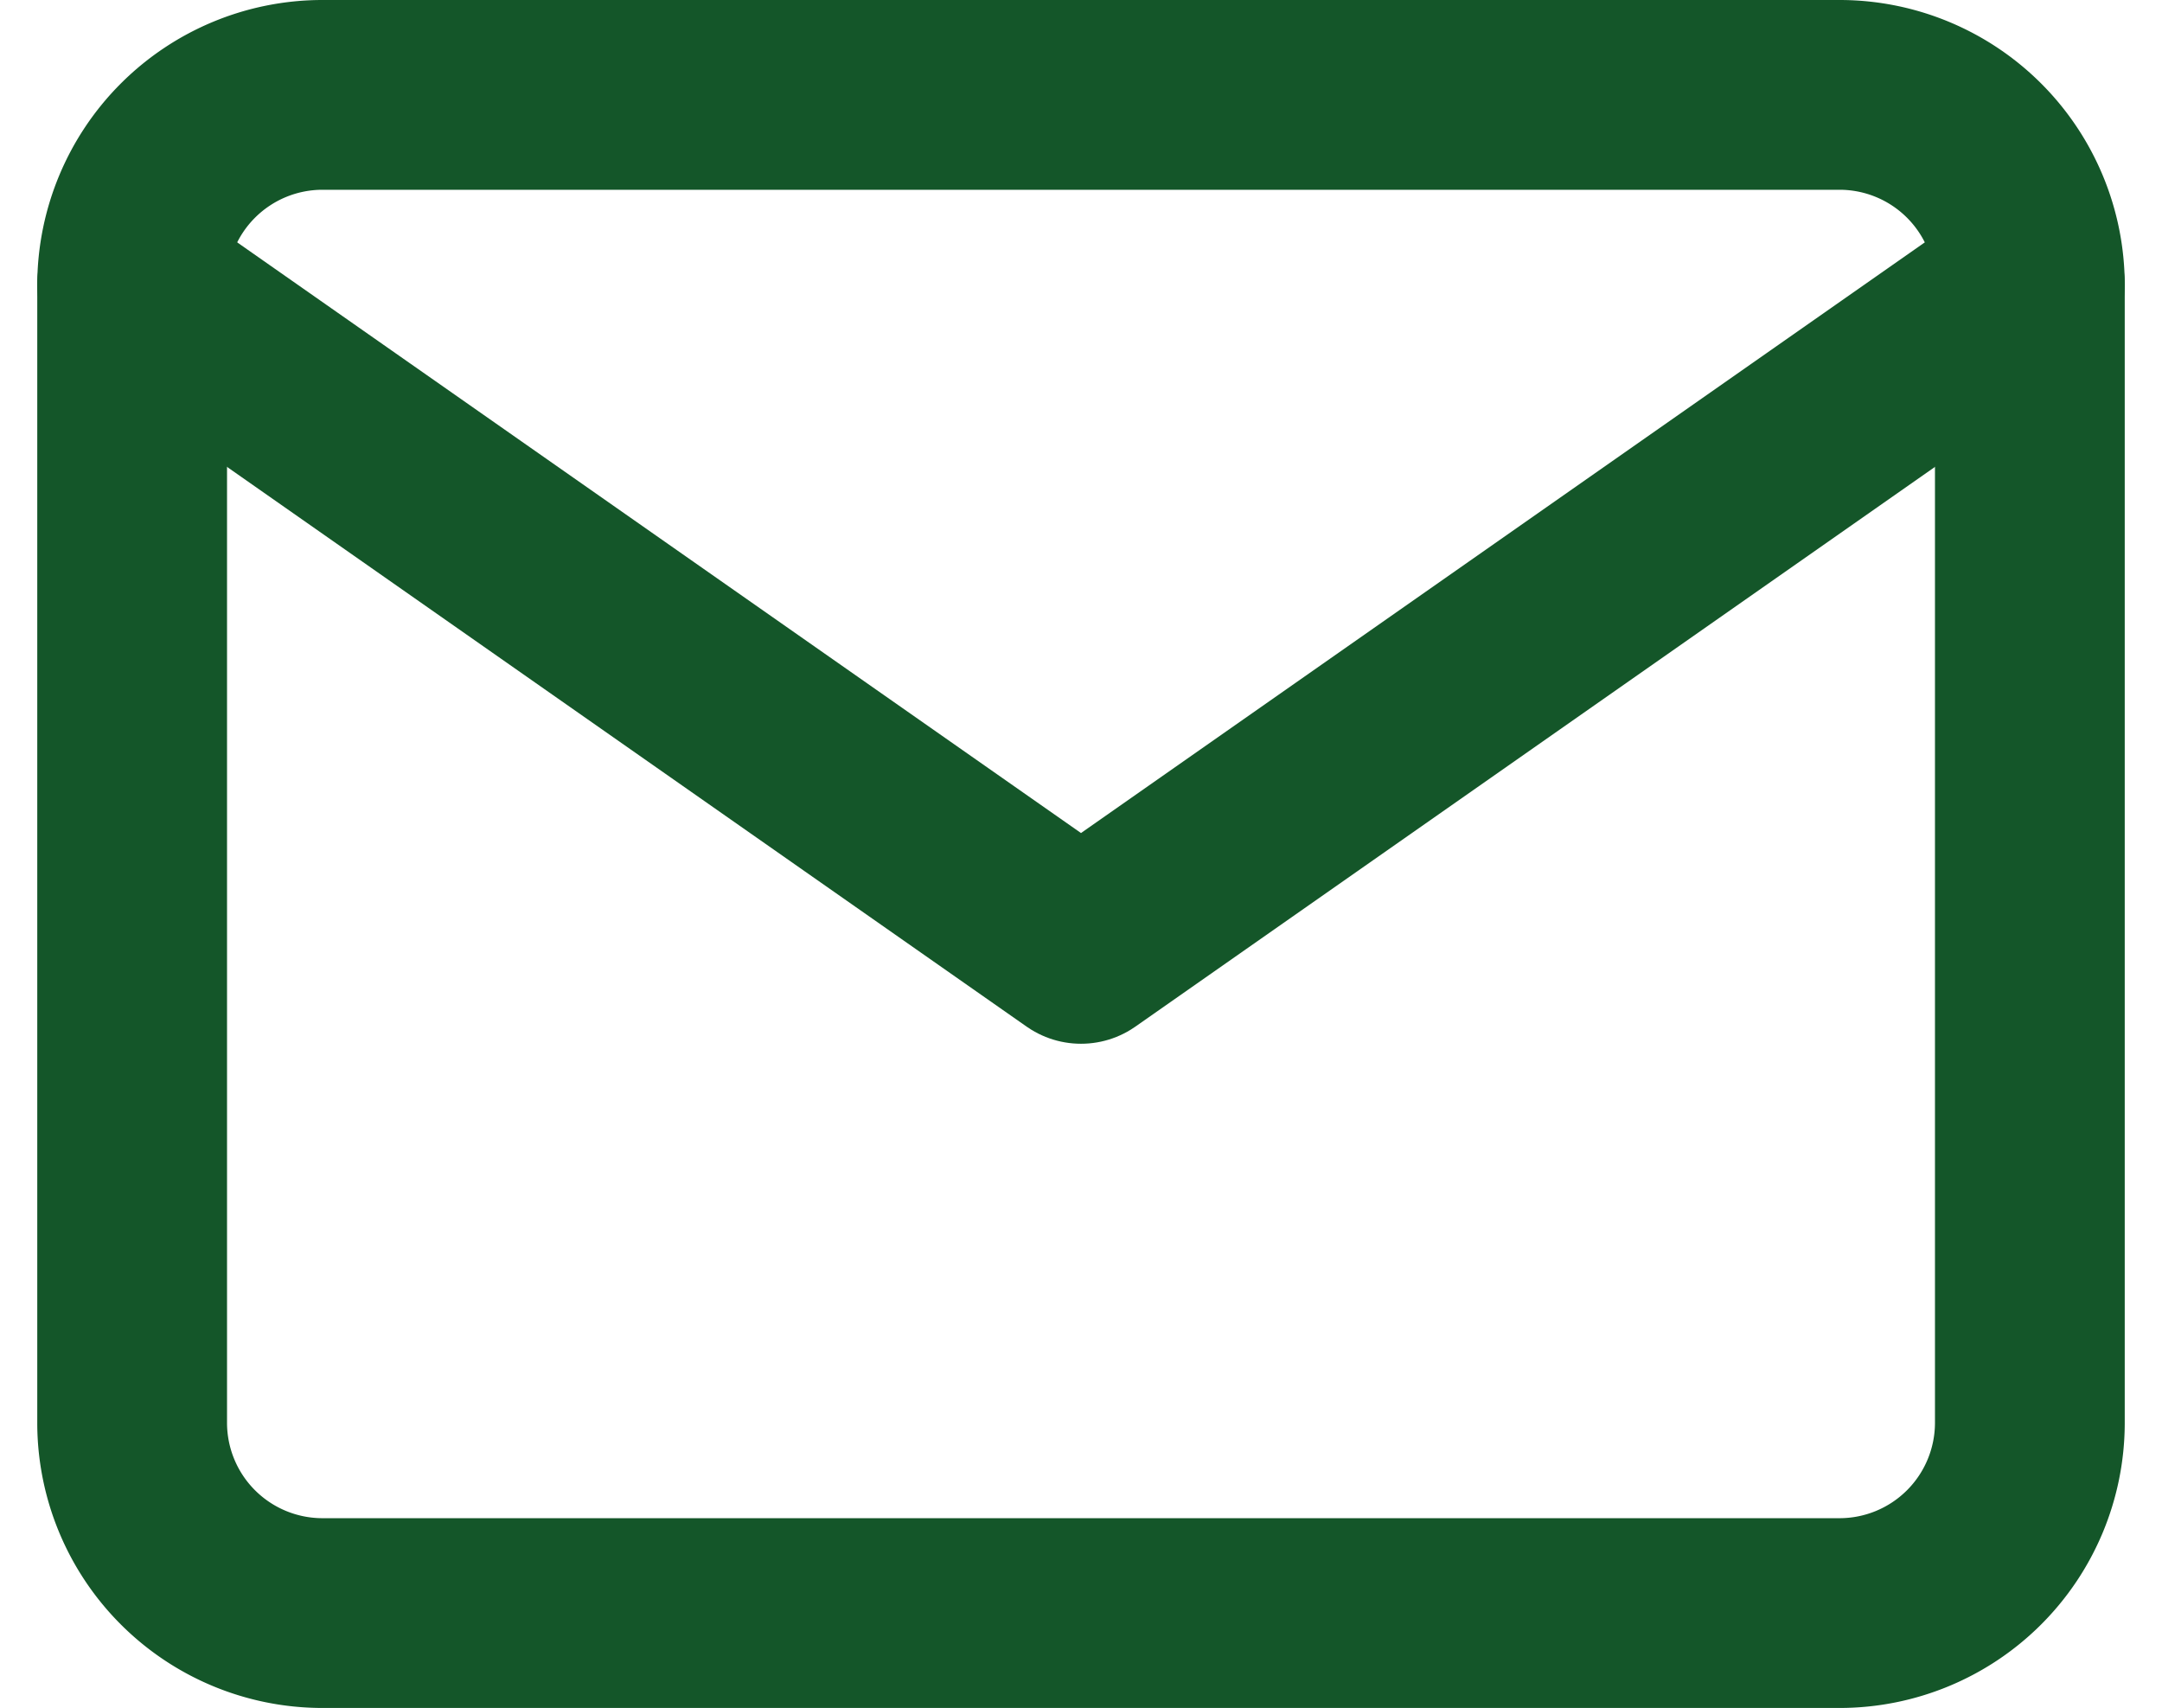
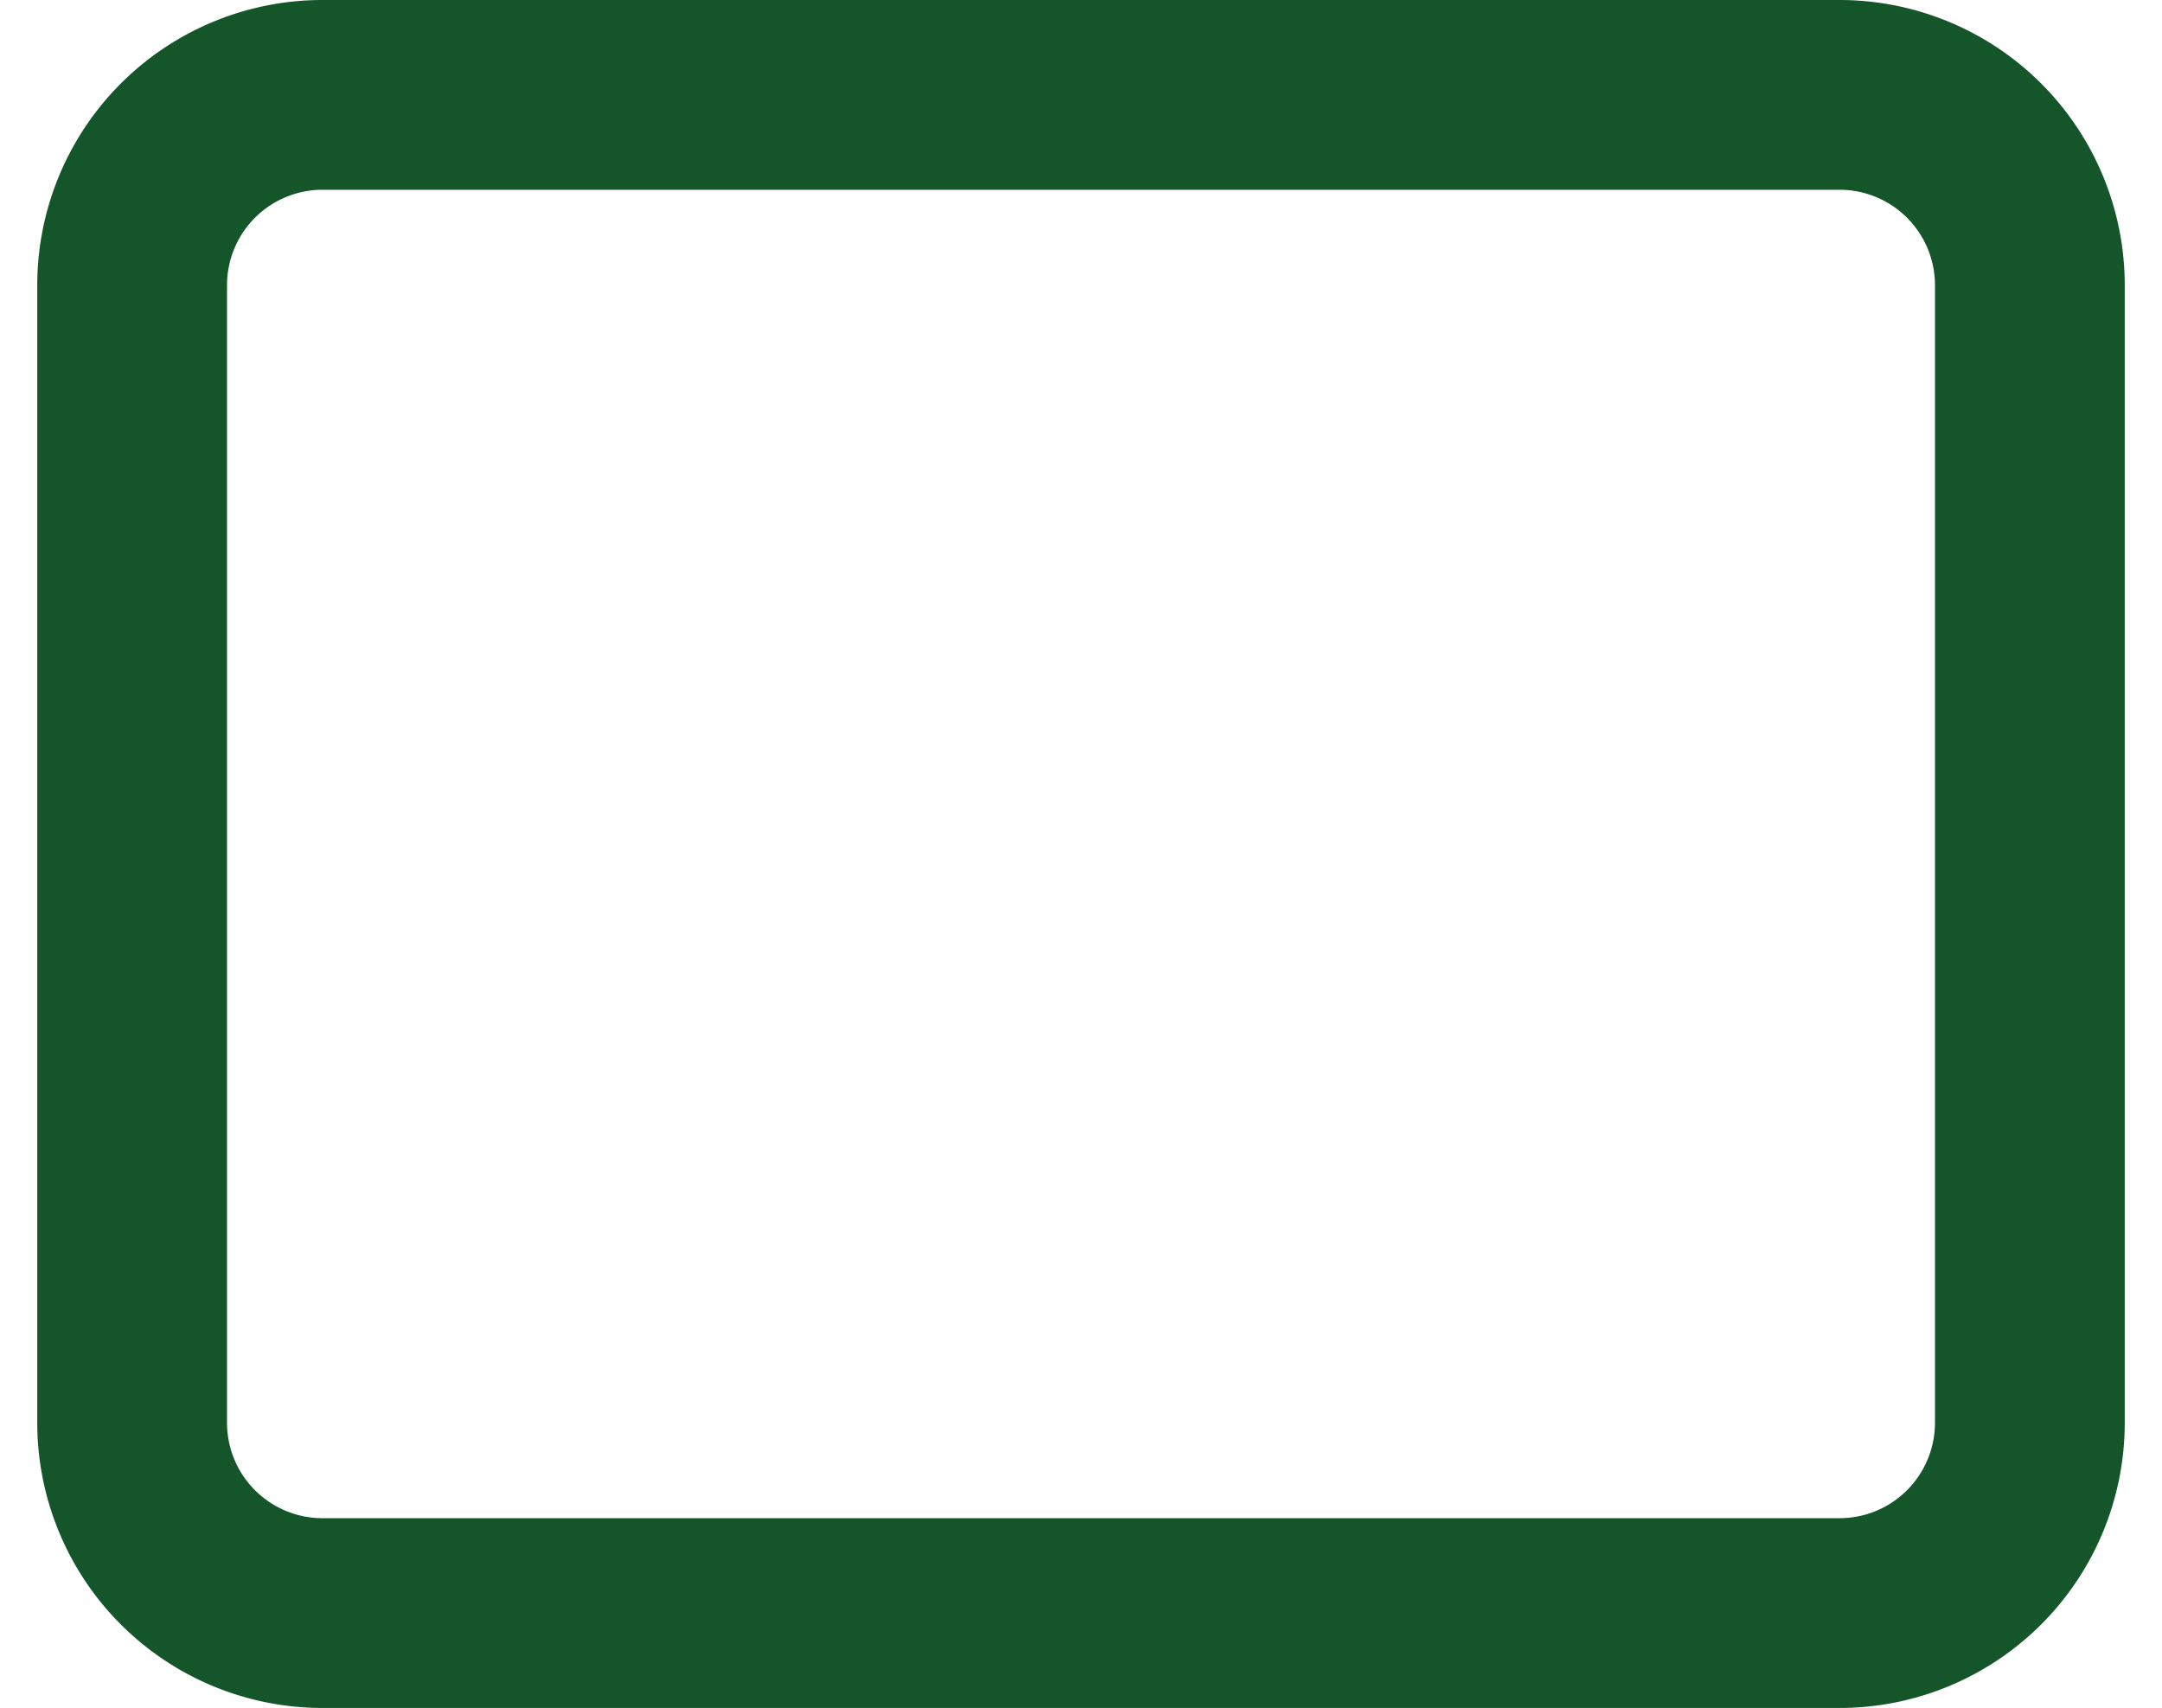
<svg xmlns="http://www.w3.org/2000/svg" width="34.178" height="27" viewBox="0 0 34.178 27">
  <g id="Icon_feather-mail" data-name="Icon feather-mail" transform="translate(-0.911 -4.5)">
    <path id="Path_1642" data-name="Path 1642" d="M6,6H30a3.009,3.009,0,0,1,3,3V27a3.009,3.009,0,0,1-3,3H6a3.009,3.009,0,0,1-3-3V9A3.009,3.009,0,0,1,6,6Z" fill="none" stroke="#145629" stroke-linecap="round" stroke-linejoin="round" stroke-width="3" />
-     <path id="Path_1643" data-name="Path 1643" d="M33,9,18,19.5,3,9" fill="none" stroke="#145629" stroke-linecap="round" stroke-linejoin="round" stroke-width="3" />
  </g>
</svg>